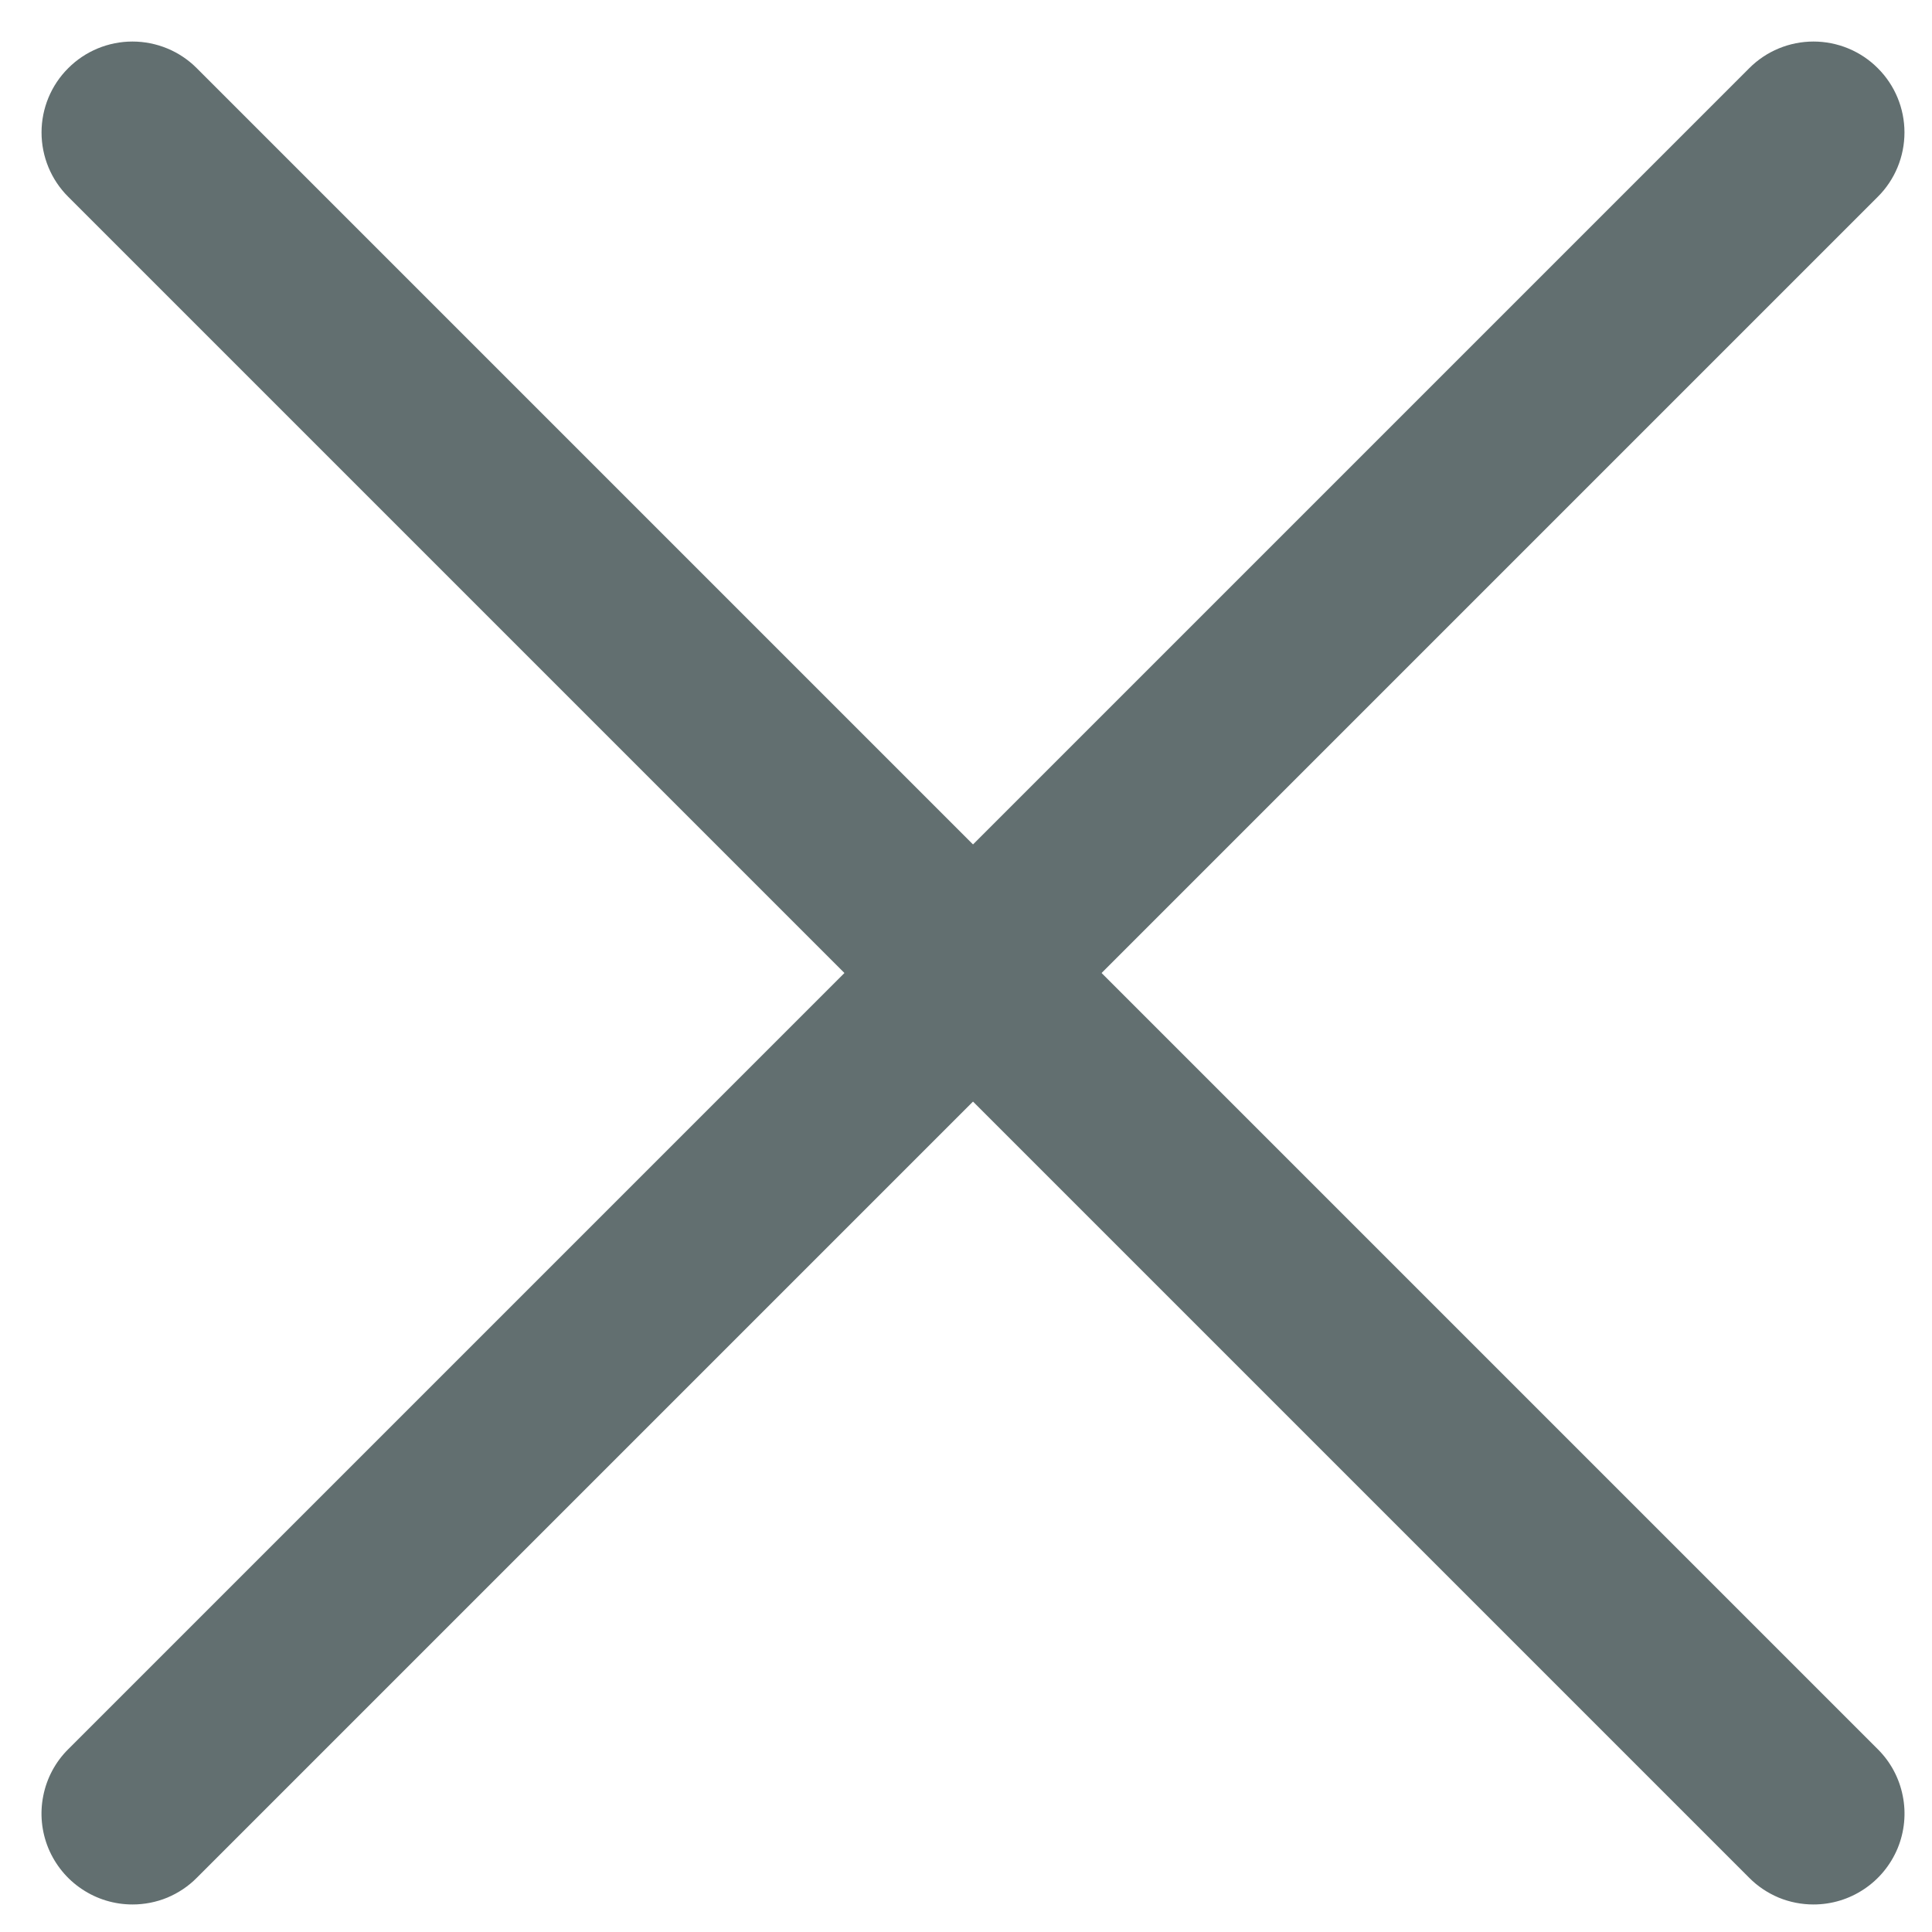
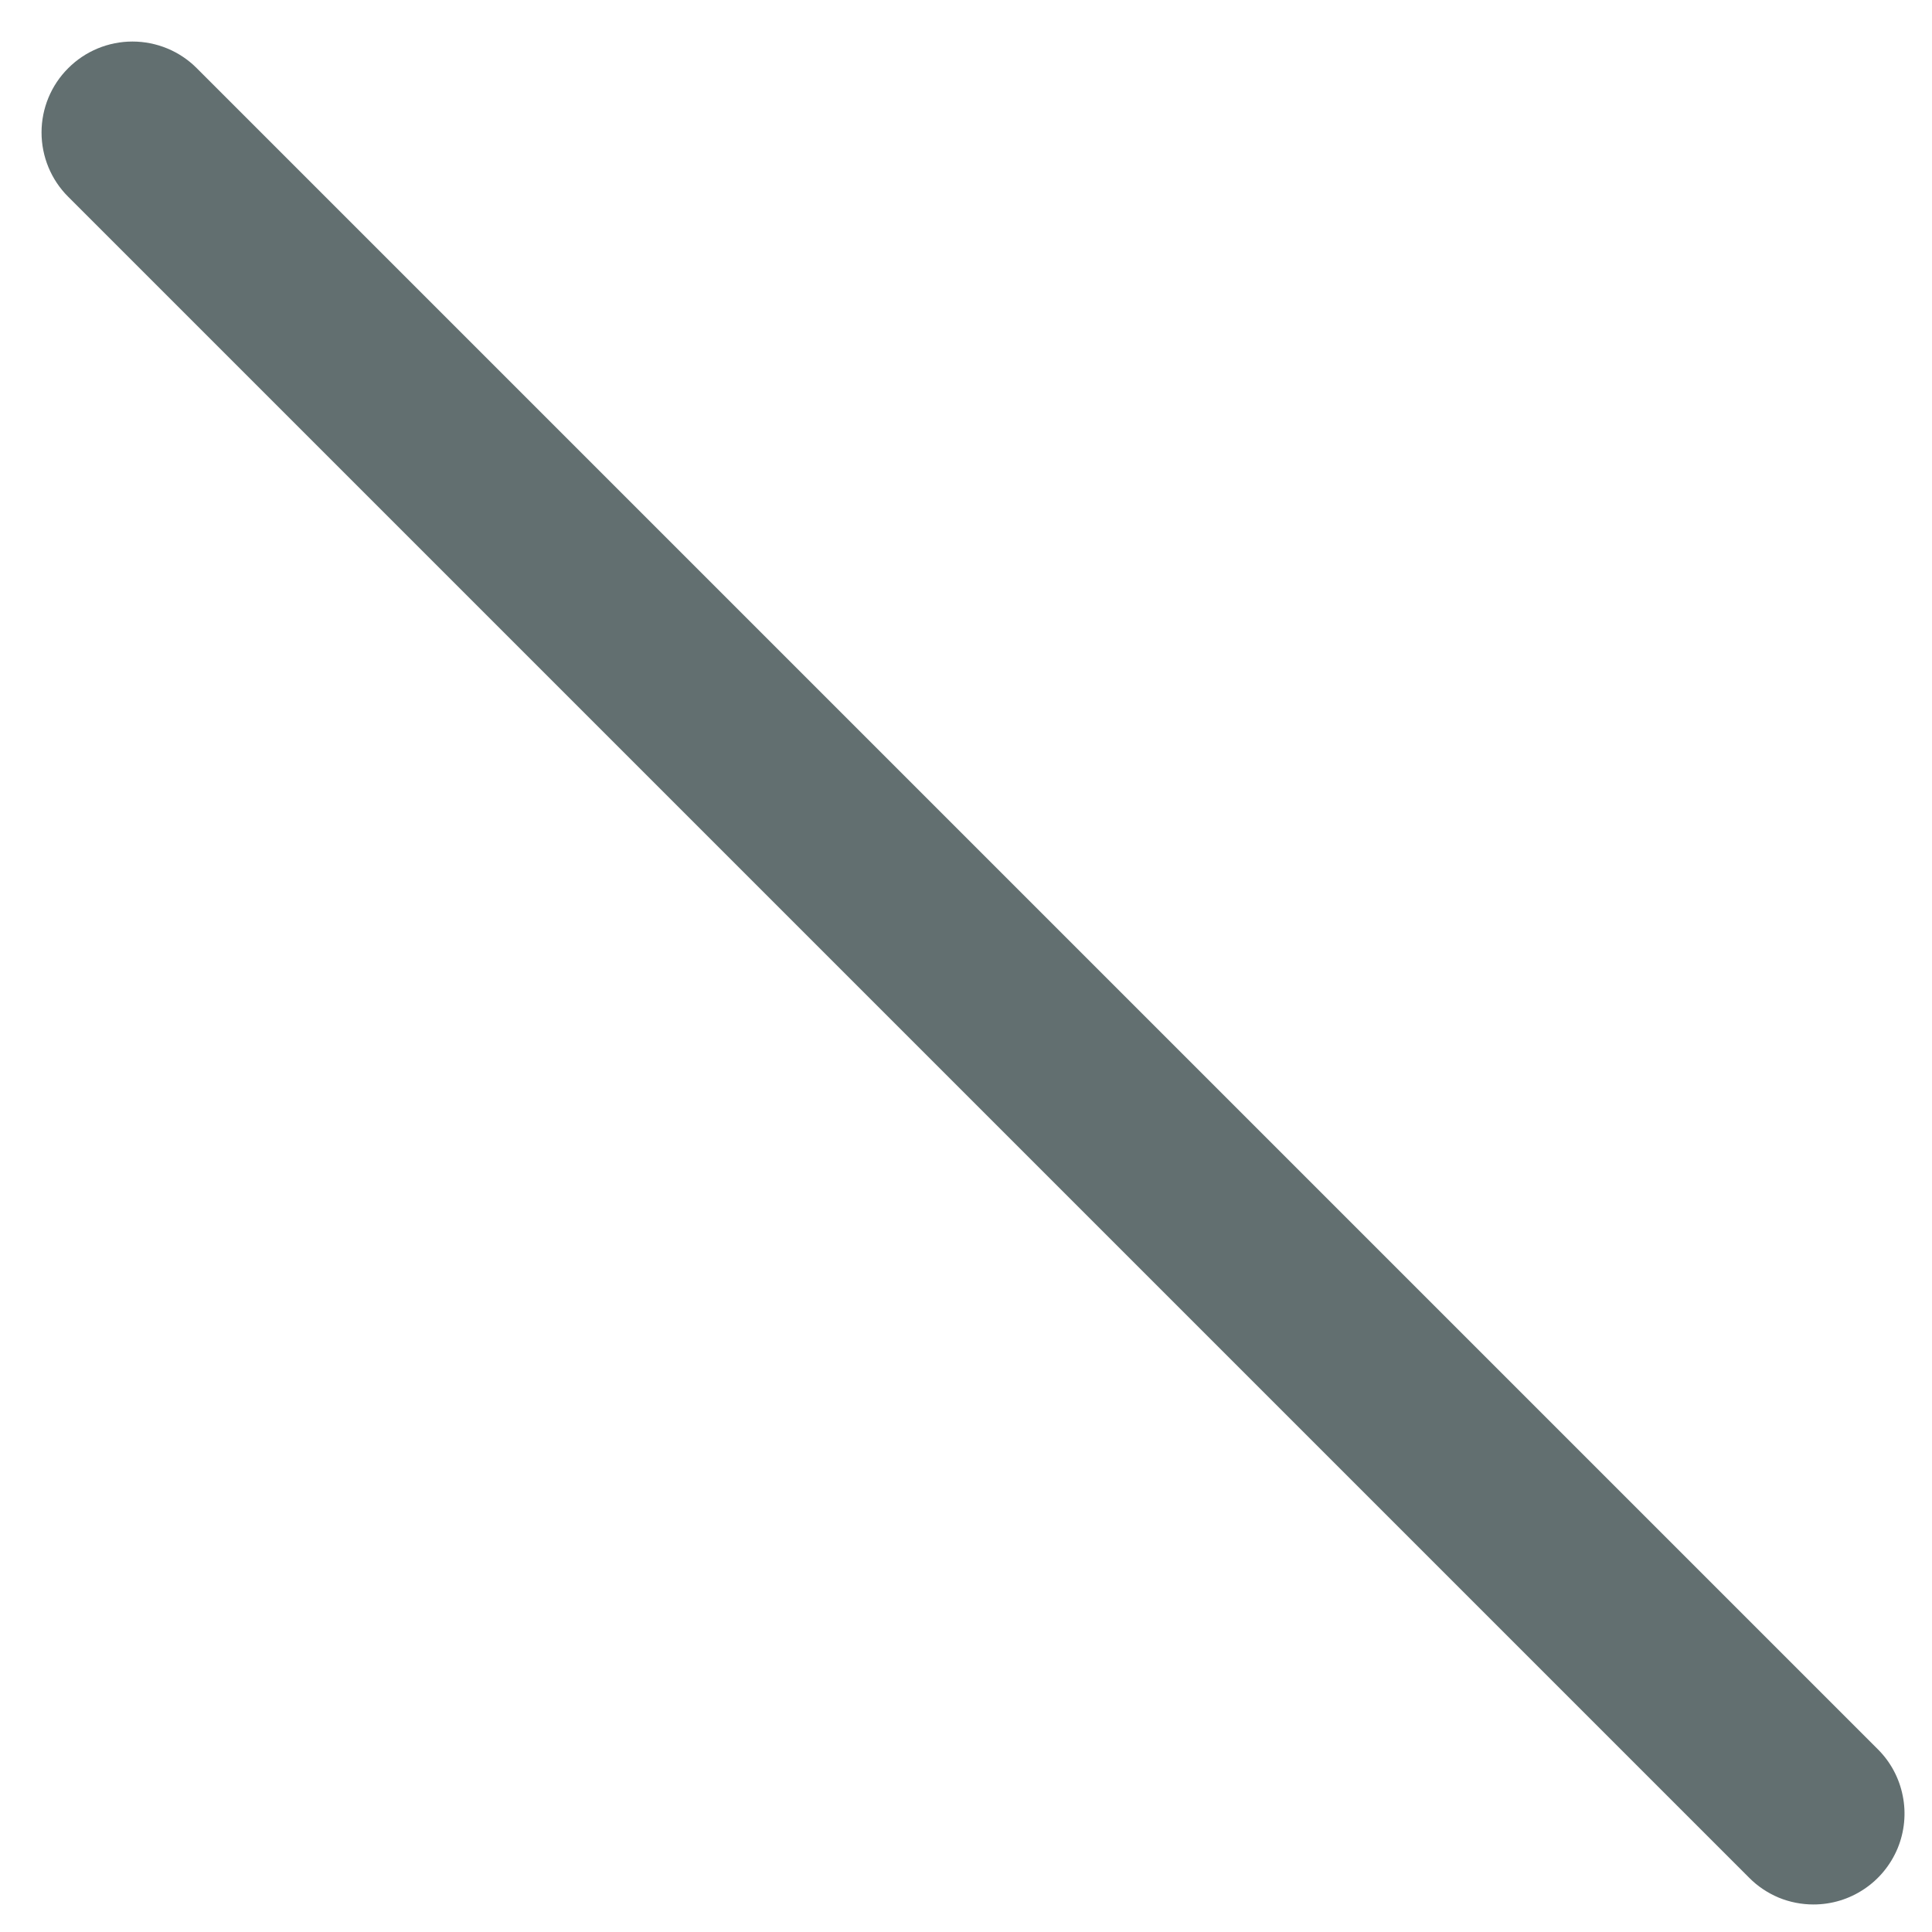
<svg xmlns="http://www.w3.org/2000/svg" width="20" height="20" viewBox="0 0 20 20" fill="none">
-   <path d="M1.372 19.715C1.185 19.715 1.003 19.66 0.848 19.556C0.693 19.453 0.573 19.306 0.501 19.134C0.43 18.962 0.411 18.772 0.448 18.59C0.484 18.407 0.574 18.239 0.706 18.108L18.108 0.706C18.284 0.529 18.524 0.43 18.773 0.43C19.023 0.43 19.263 0.529 19.439 0.706C19.616 0.882 19.715 1.122 19.715 1.371C19.715 1.621 19.616 1.861 19.439 2.037L2.037 19.439C1.95 19.527 1.846 19.596 1.732 19.644C1.618 19.691 1.495 19.715 1.372 19.715Z" fill="#626F70" />
  <path d="M18.773 19.715C18.65 19.715 18.527 19.691 18.413 19.644C18.299 19.596 18.195 19.527 18.108 19.439L0.706 2.037C0.529 1.861 0.43 1.621 0.43 1.371C0.43 1.122 0.529 0.882 0.706 0.706C0.882 0.529 1.122 0.43 1.371 0.43C1.621 0.43 1.861 0.529 2.037 0.706L19.439 18.108C19.571 18.239 19.661 18.407 19.697 18.59C19.734 18.772 19.715 18.962 19.644 19.134C19.572 19.306 19.452 19.453 19.297 19.556C19.142 19.66 18.96 19.715 18.773 19.715Z" fill="#626F70" />
</svg>